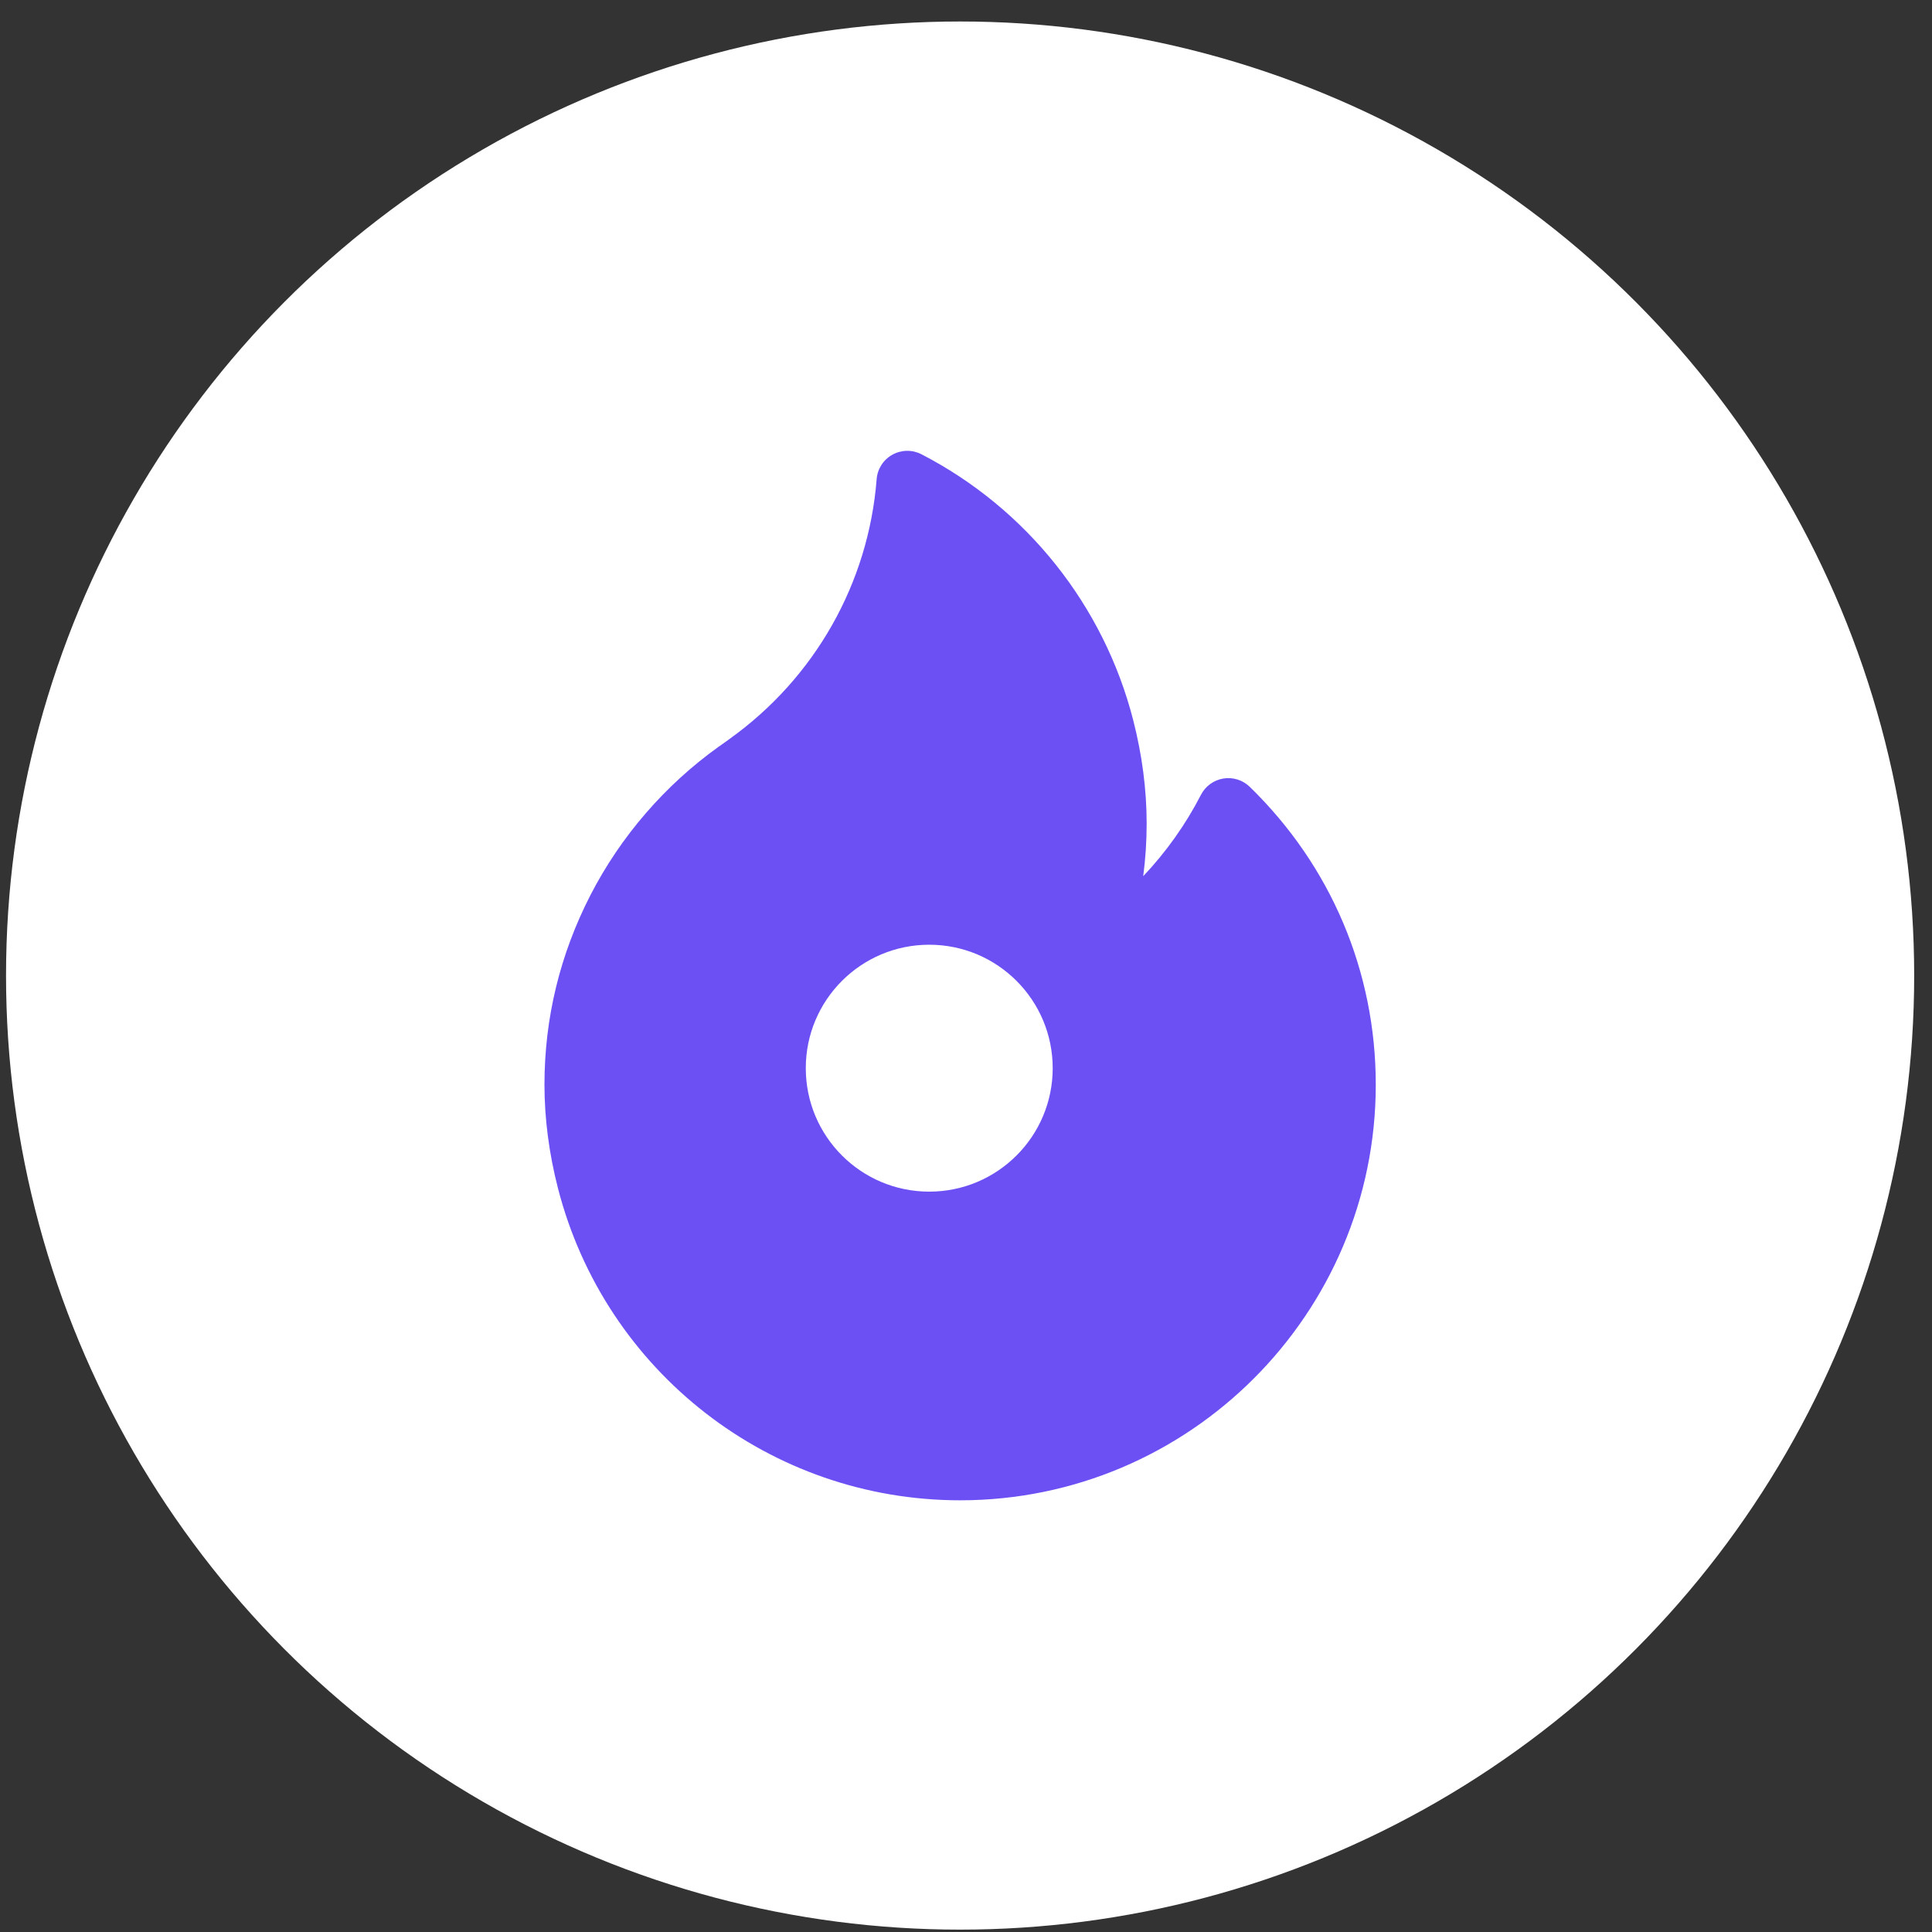
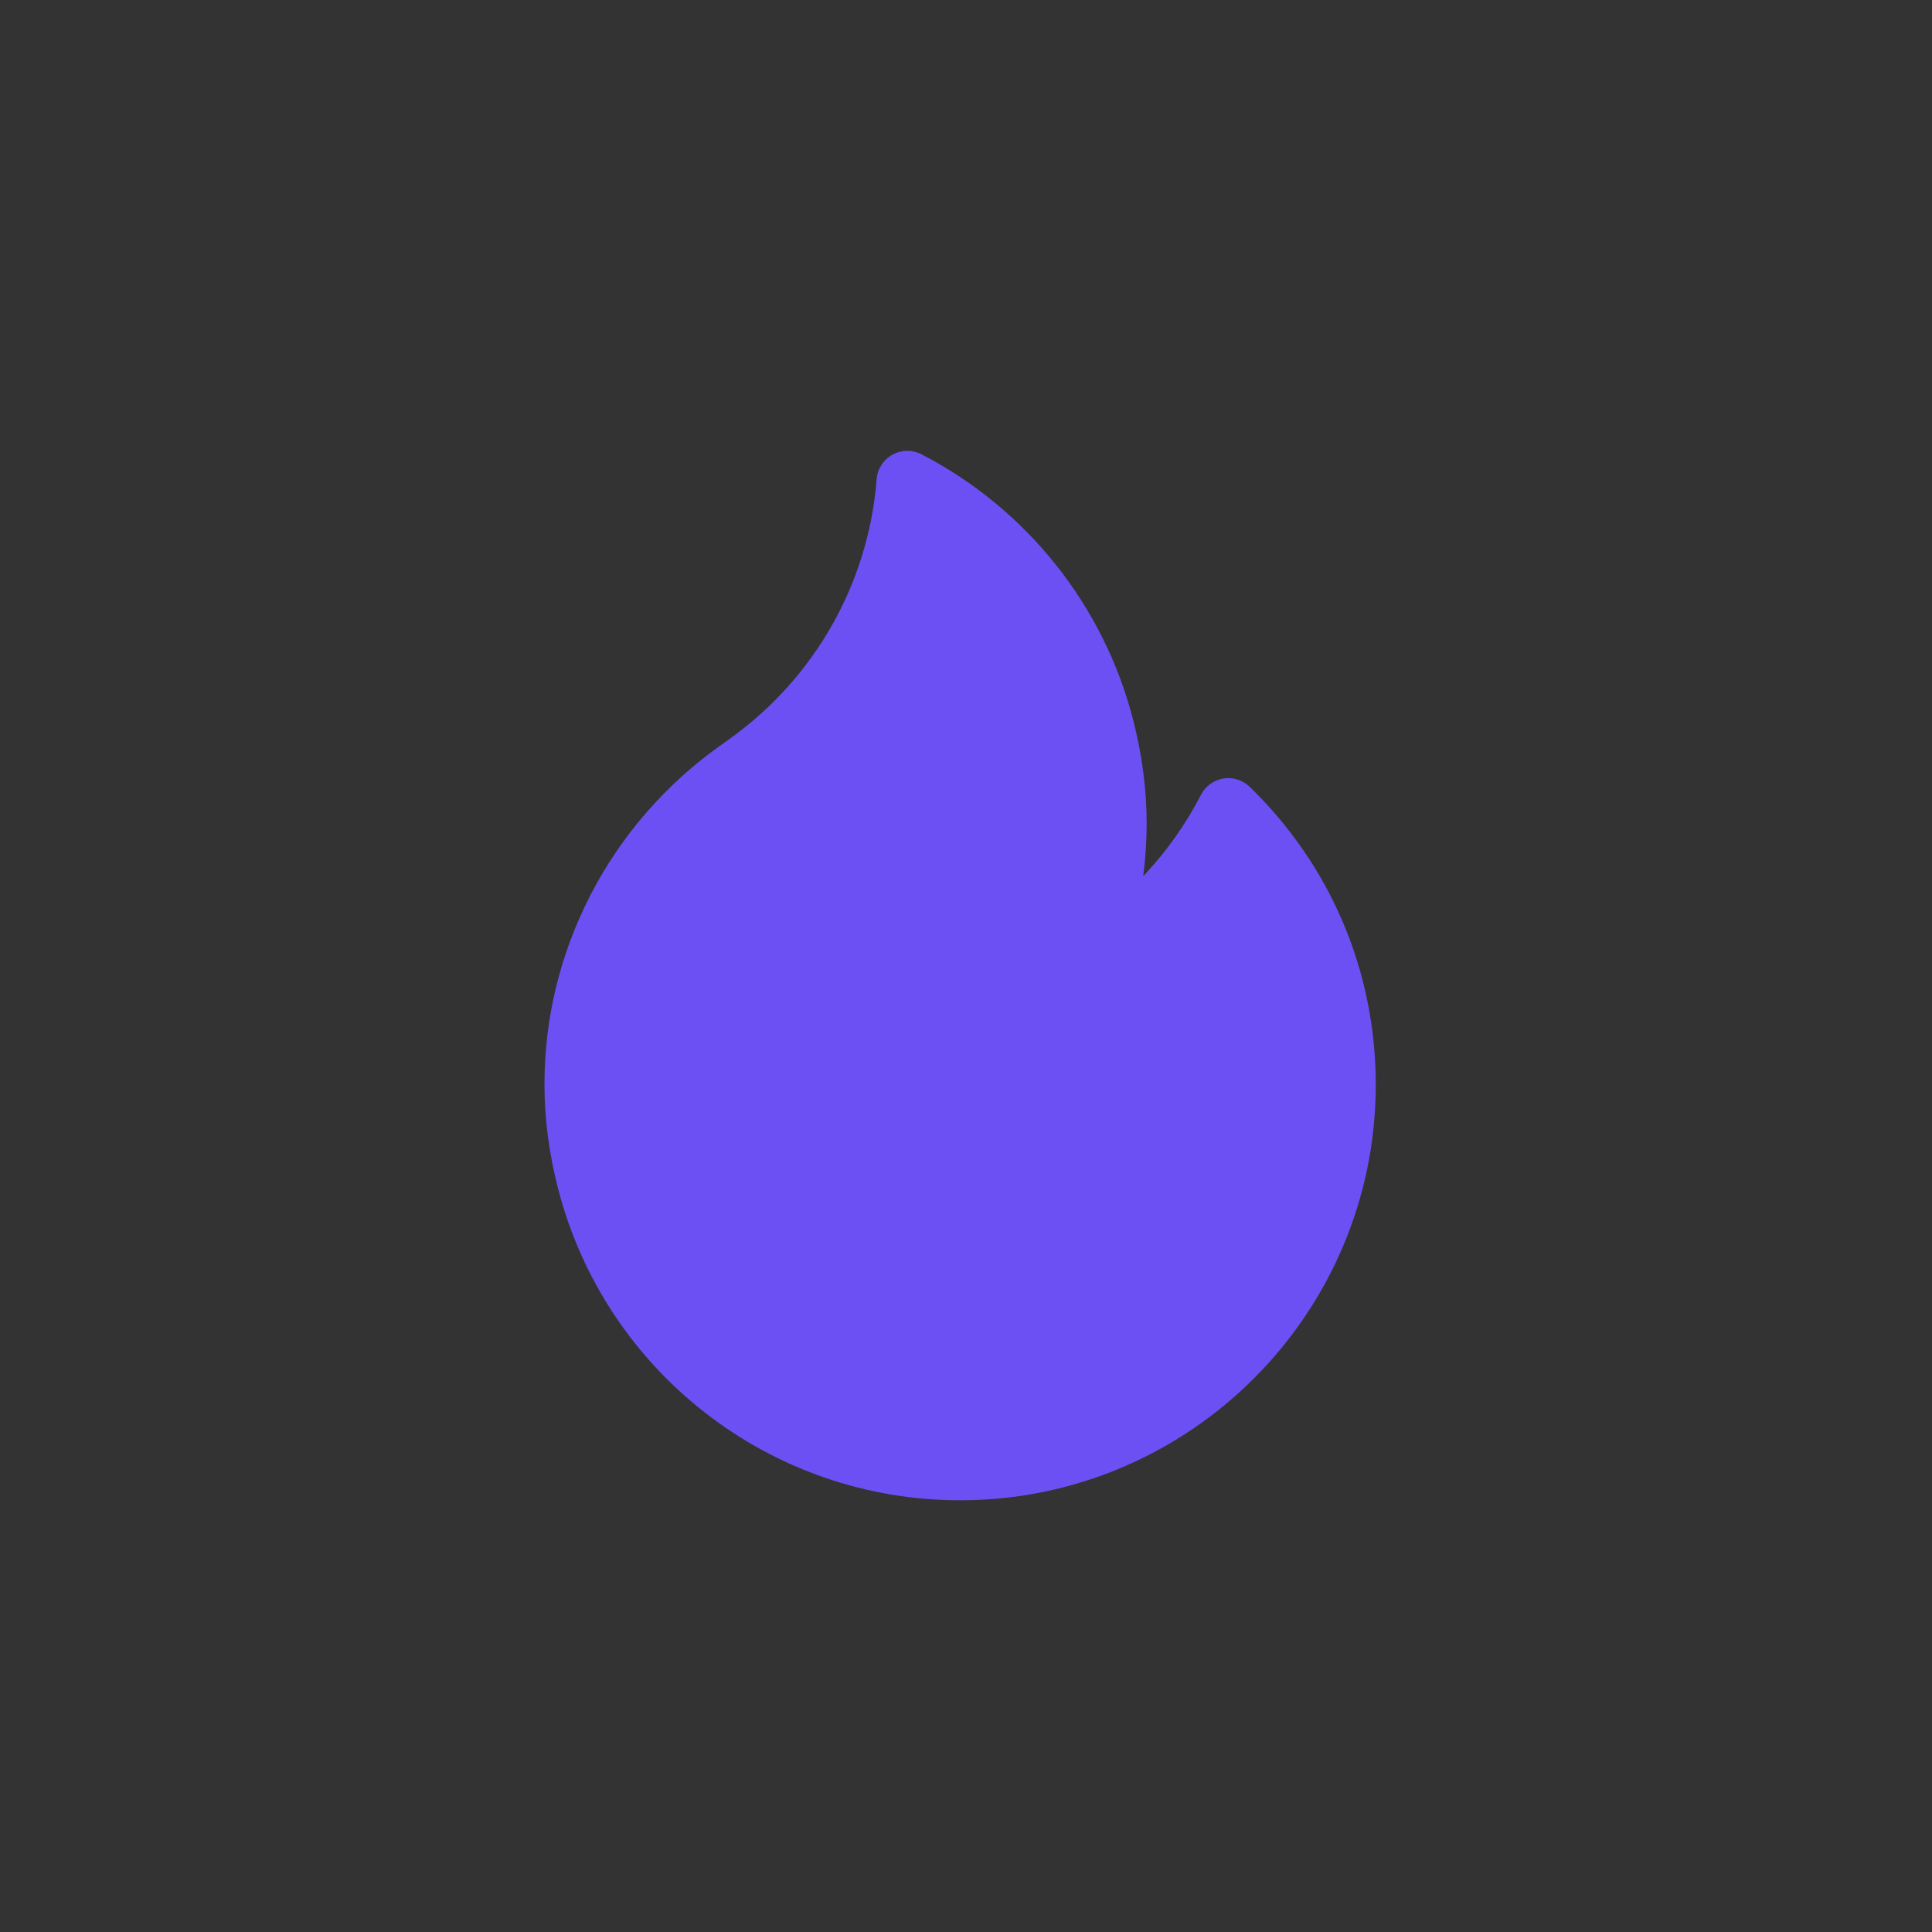
<svg xmlns="http://www.w3.org/2000/svg" width="81" height="81" viewBox="0 0 81 81" fill="none">
  <rect x="0" y="0" width="81" height="81" fill="#333333" stroke="none" />
-   <circle cx="40.253" cy="40.901" r="40" fill="white" />
  <path d="M52.396 32.988C52.103 32.703 51.691 32.574 51.289 32.64C50.886 32.706 50.538 32.959 50.351 33.322C49.708 34.571 48.891 35.72 47.93 36.735C48.026 36.001 48.074 35.264 48.074 34.524C48.074 33.105 47.883 31.645 47.508 30.183C46.274 25.383 43.039 21.323 38.632 19.045C38.248 18.847 37.791 18.854 37.413 19.064C37.035 19.273 36.788 19.658 36.754 20.089C36.411 24.451 34.164 28.42 30.586 30.981C30.538 31.015 30.491 31.049 30.445 31.084C30.347 31.155 30.255 31.222 30.17 31.279C30.156 31.288 30.143 31.297 30.13 31.306C27.88 32.917 26.023 35.065 24.76 37.517C23.477 40.012 22.827 42.689 22.827 45.474C22.827 46.893 23.017 48.353 23.392 49.815C25.372 57.52 32.305 62.901 40.254 62.901C49.862 62.901 57.68 55.083 57.68 45.474C57.68 40.735 55.803 36.301 52.396 32.988Z" fill="#6C50F4" />
-   <circle cx="38.959" cy="44.784" r="5.176" fill="white" />
</svg>